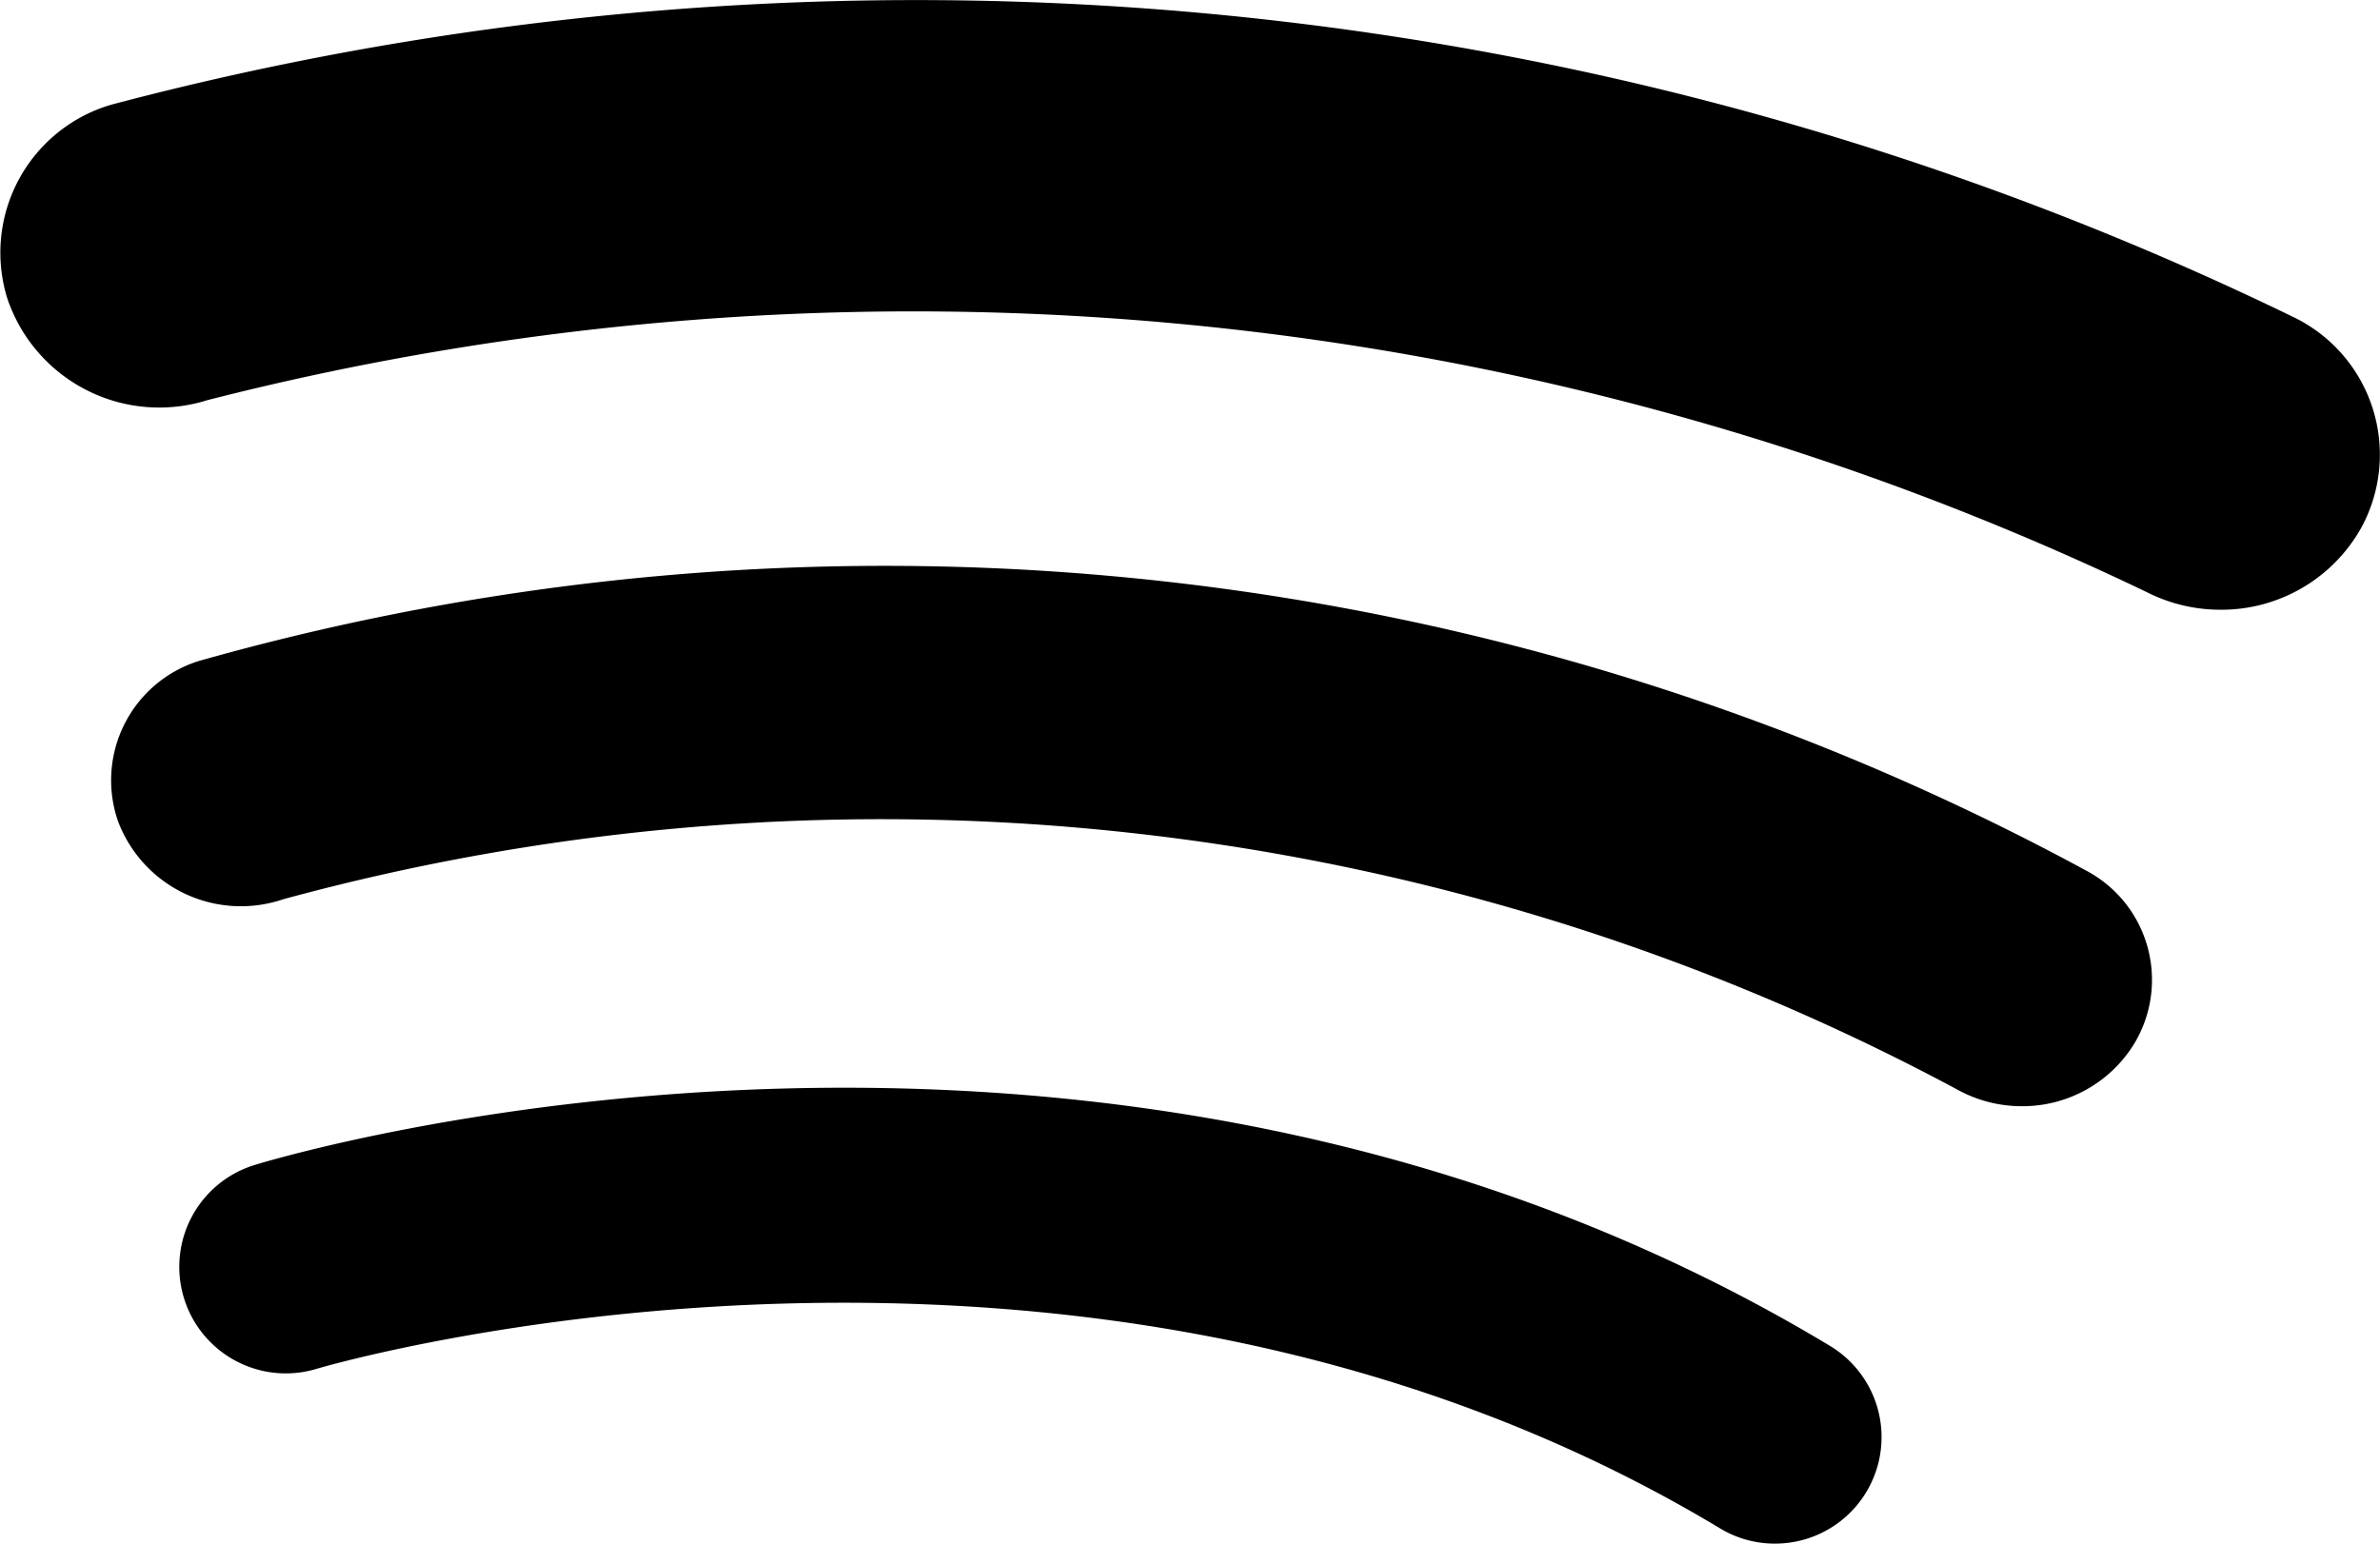
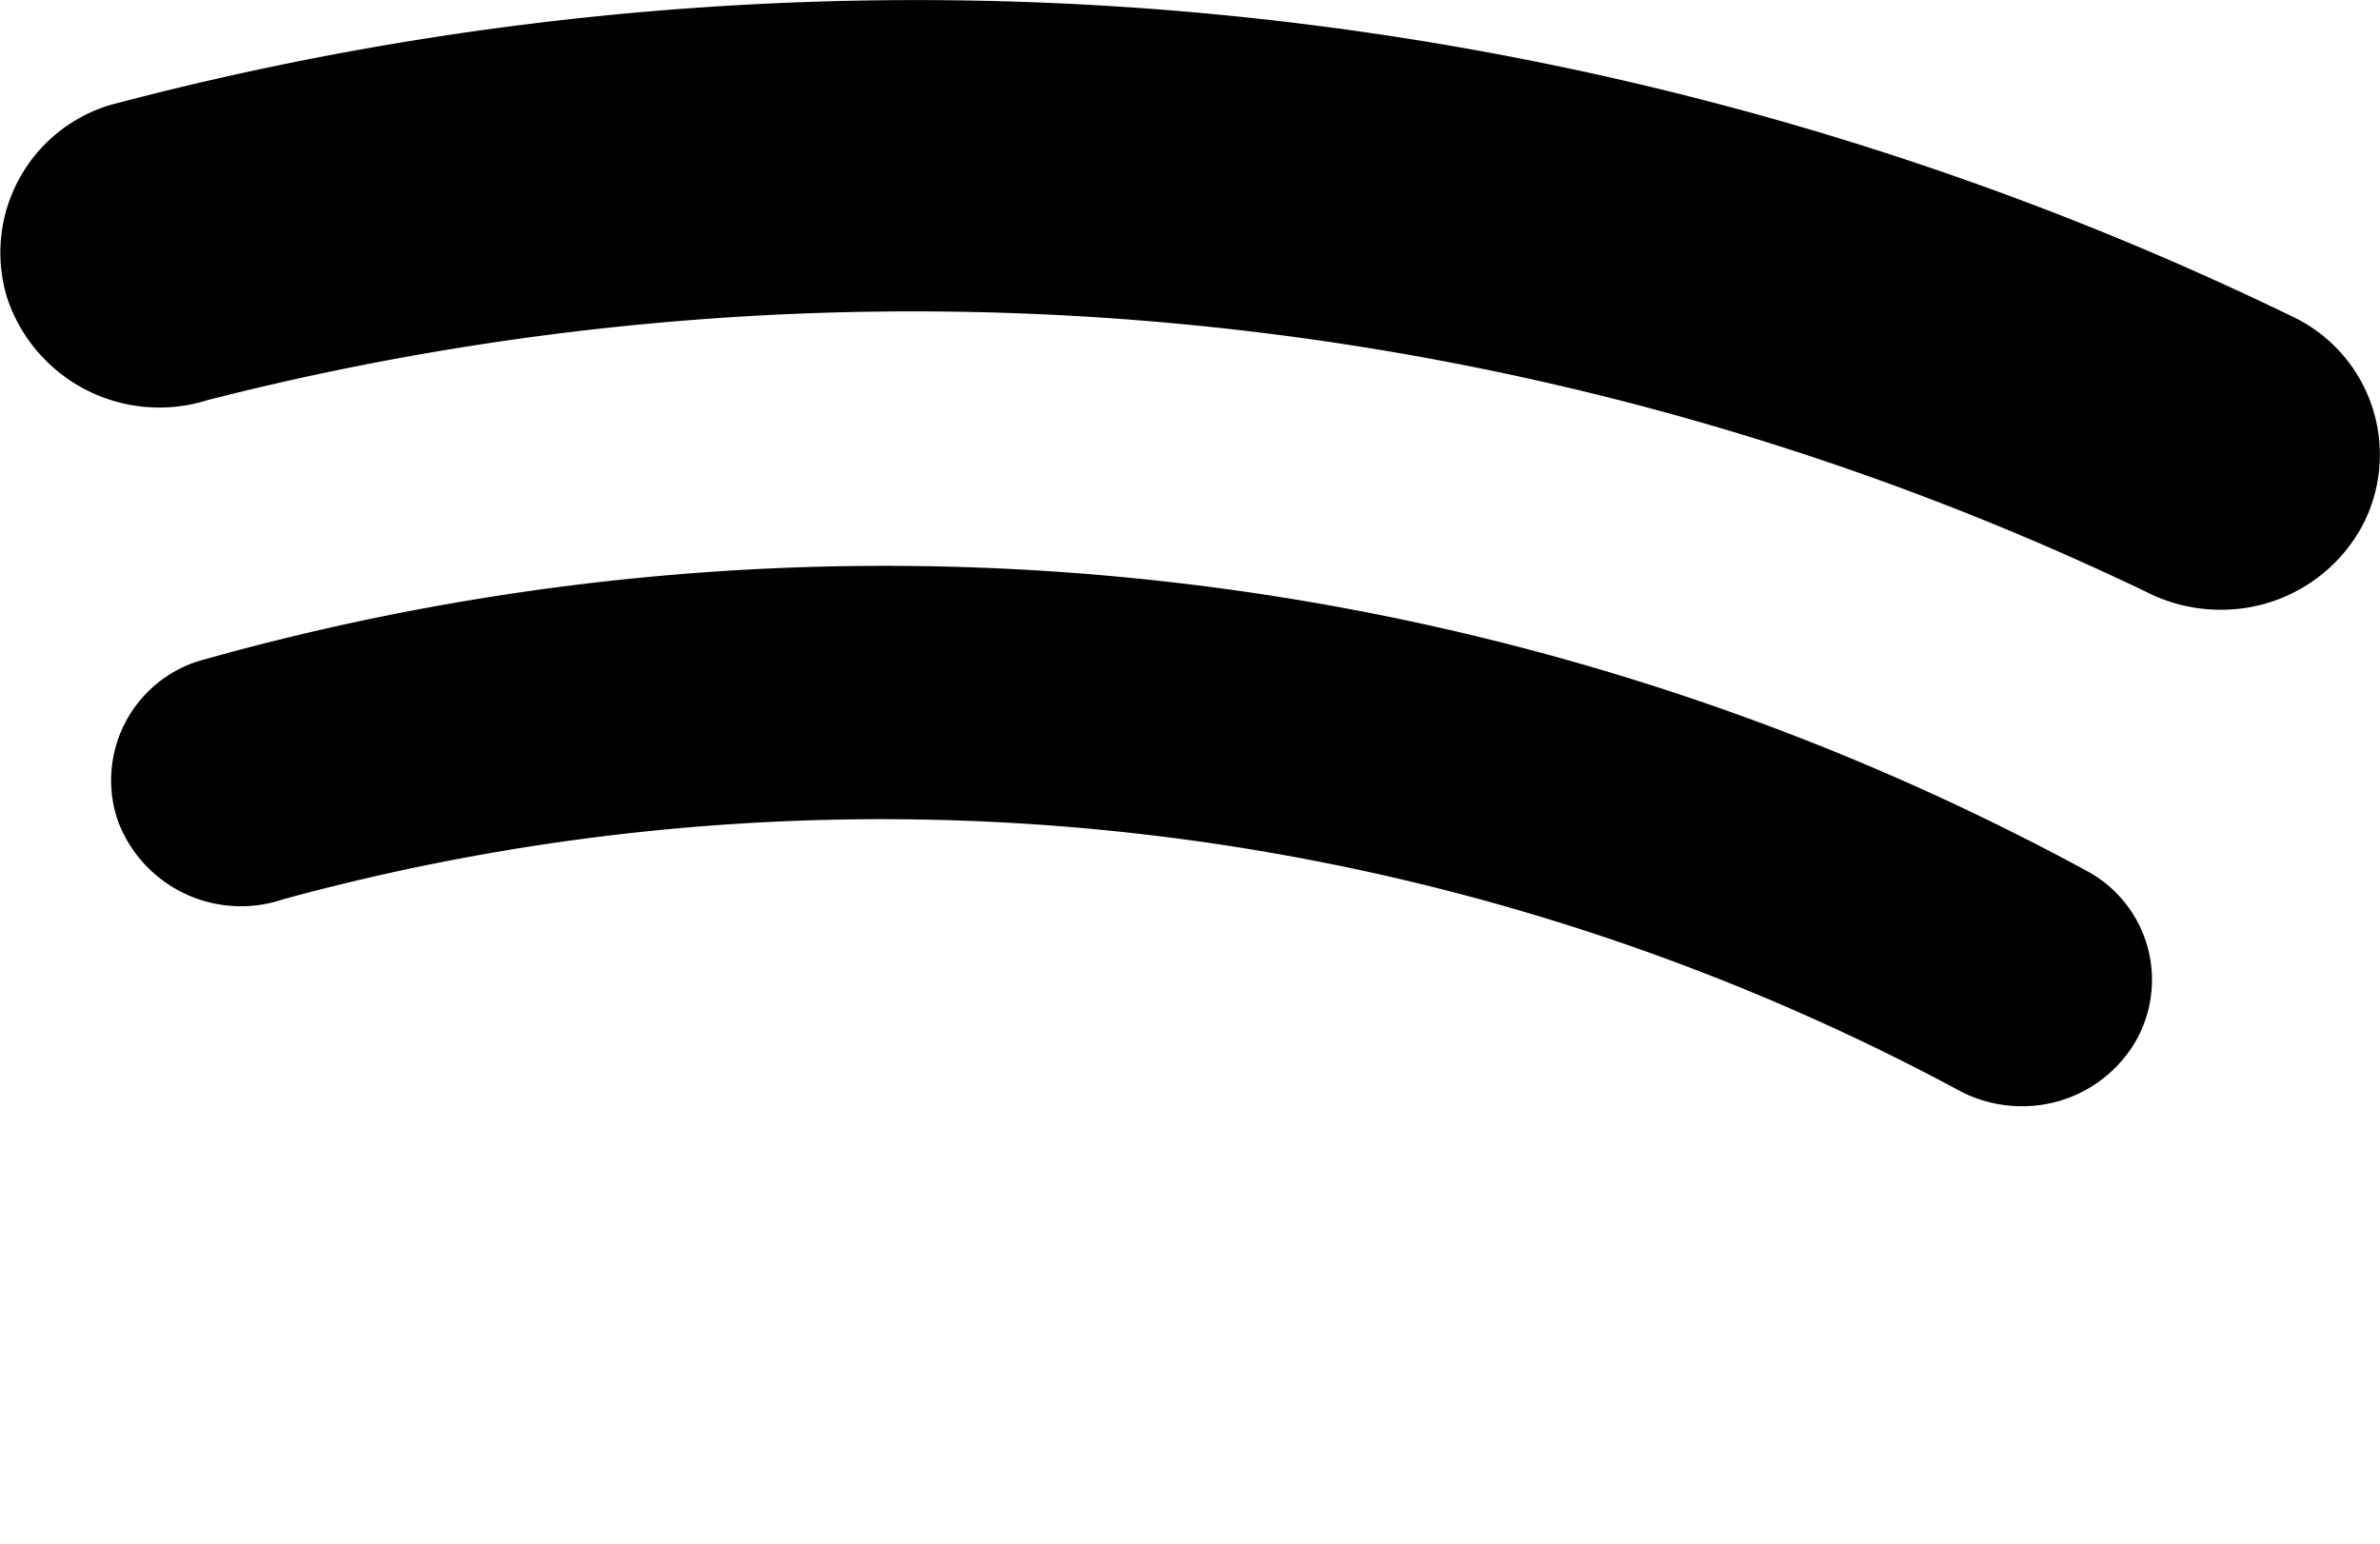
<svg xmlns="http://www.w3.org/2000/svg" data-name="Group 324" width="22.524" height="14.61" viewBox="0 0 22.524 14.61">
  <g data-name="Group 321">
-     <path data-name="Path 159" d="M16.798 14.61a1 1 0 0 1-.519-.144c-6.044-3.636-13.209-1.533-13.28-1.511a1.008 1.008 0 0 1-.588-1.929c.327-.1 8.078-2.4 14.907 1.712a1.008 1.008 0 0 1-.521 1.872z" />
-   </g>
+     </g>
  <g data-name="Group 322">
    <path data-name="Path 160" d="M19.134 10.47a1.259 1.259 0 0 1-.613-.159 21.533 21.533 0 0 0-15.84-1.8 1.243 1.243 0 0 1-1.565-.741 1.183 1.183 0 0 1 .766-1.514 23.851 23.851 0 0 1 17.867 1.987 1.17 1.17 0 0 1 .454 1.627 1.24 1.24 0 0 1-1.069.6z" />
  </g>
  <g data-name="Group 323">
    <path data-name="Path 161" d="M21.014 5.771a1.538 1.538 0 0 1-.7-.168 26.974 26.974 0 0 0-18.35-1.816A1.518 1.518 0 0 1 .071 2.83 1.459 1.459 0 0 1 1.056.99a29.809 29.809 0 0 1 20.661 2.017 1.446 1.446 0 0 1 .634 1.98 1.516 1.516 0 0 1-1.337.784z" />
  </g>
</svg>